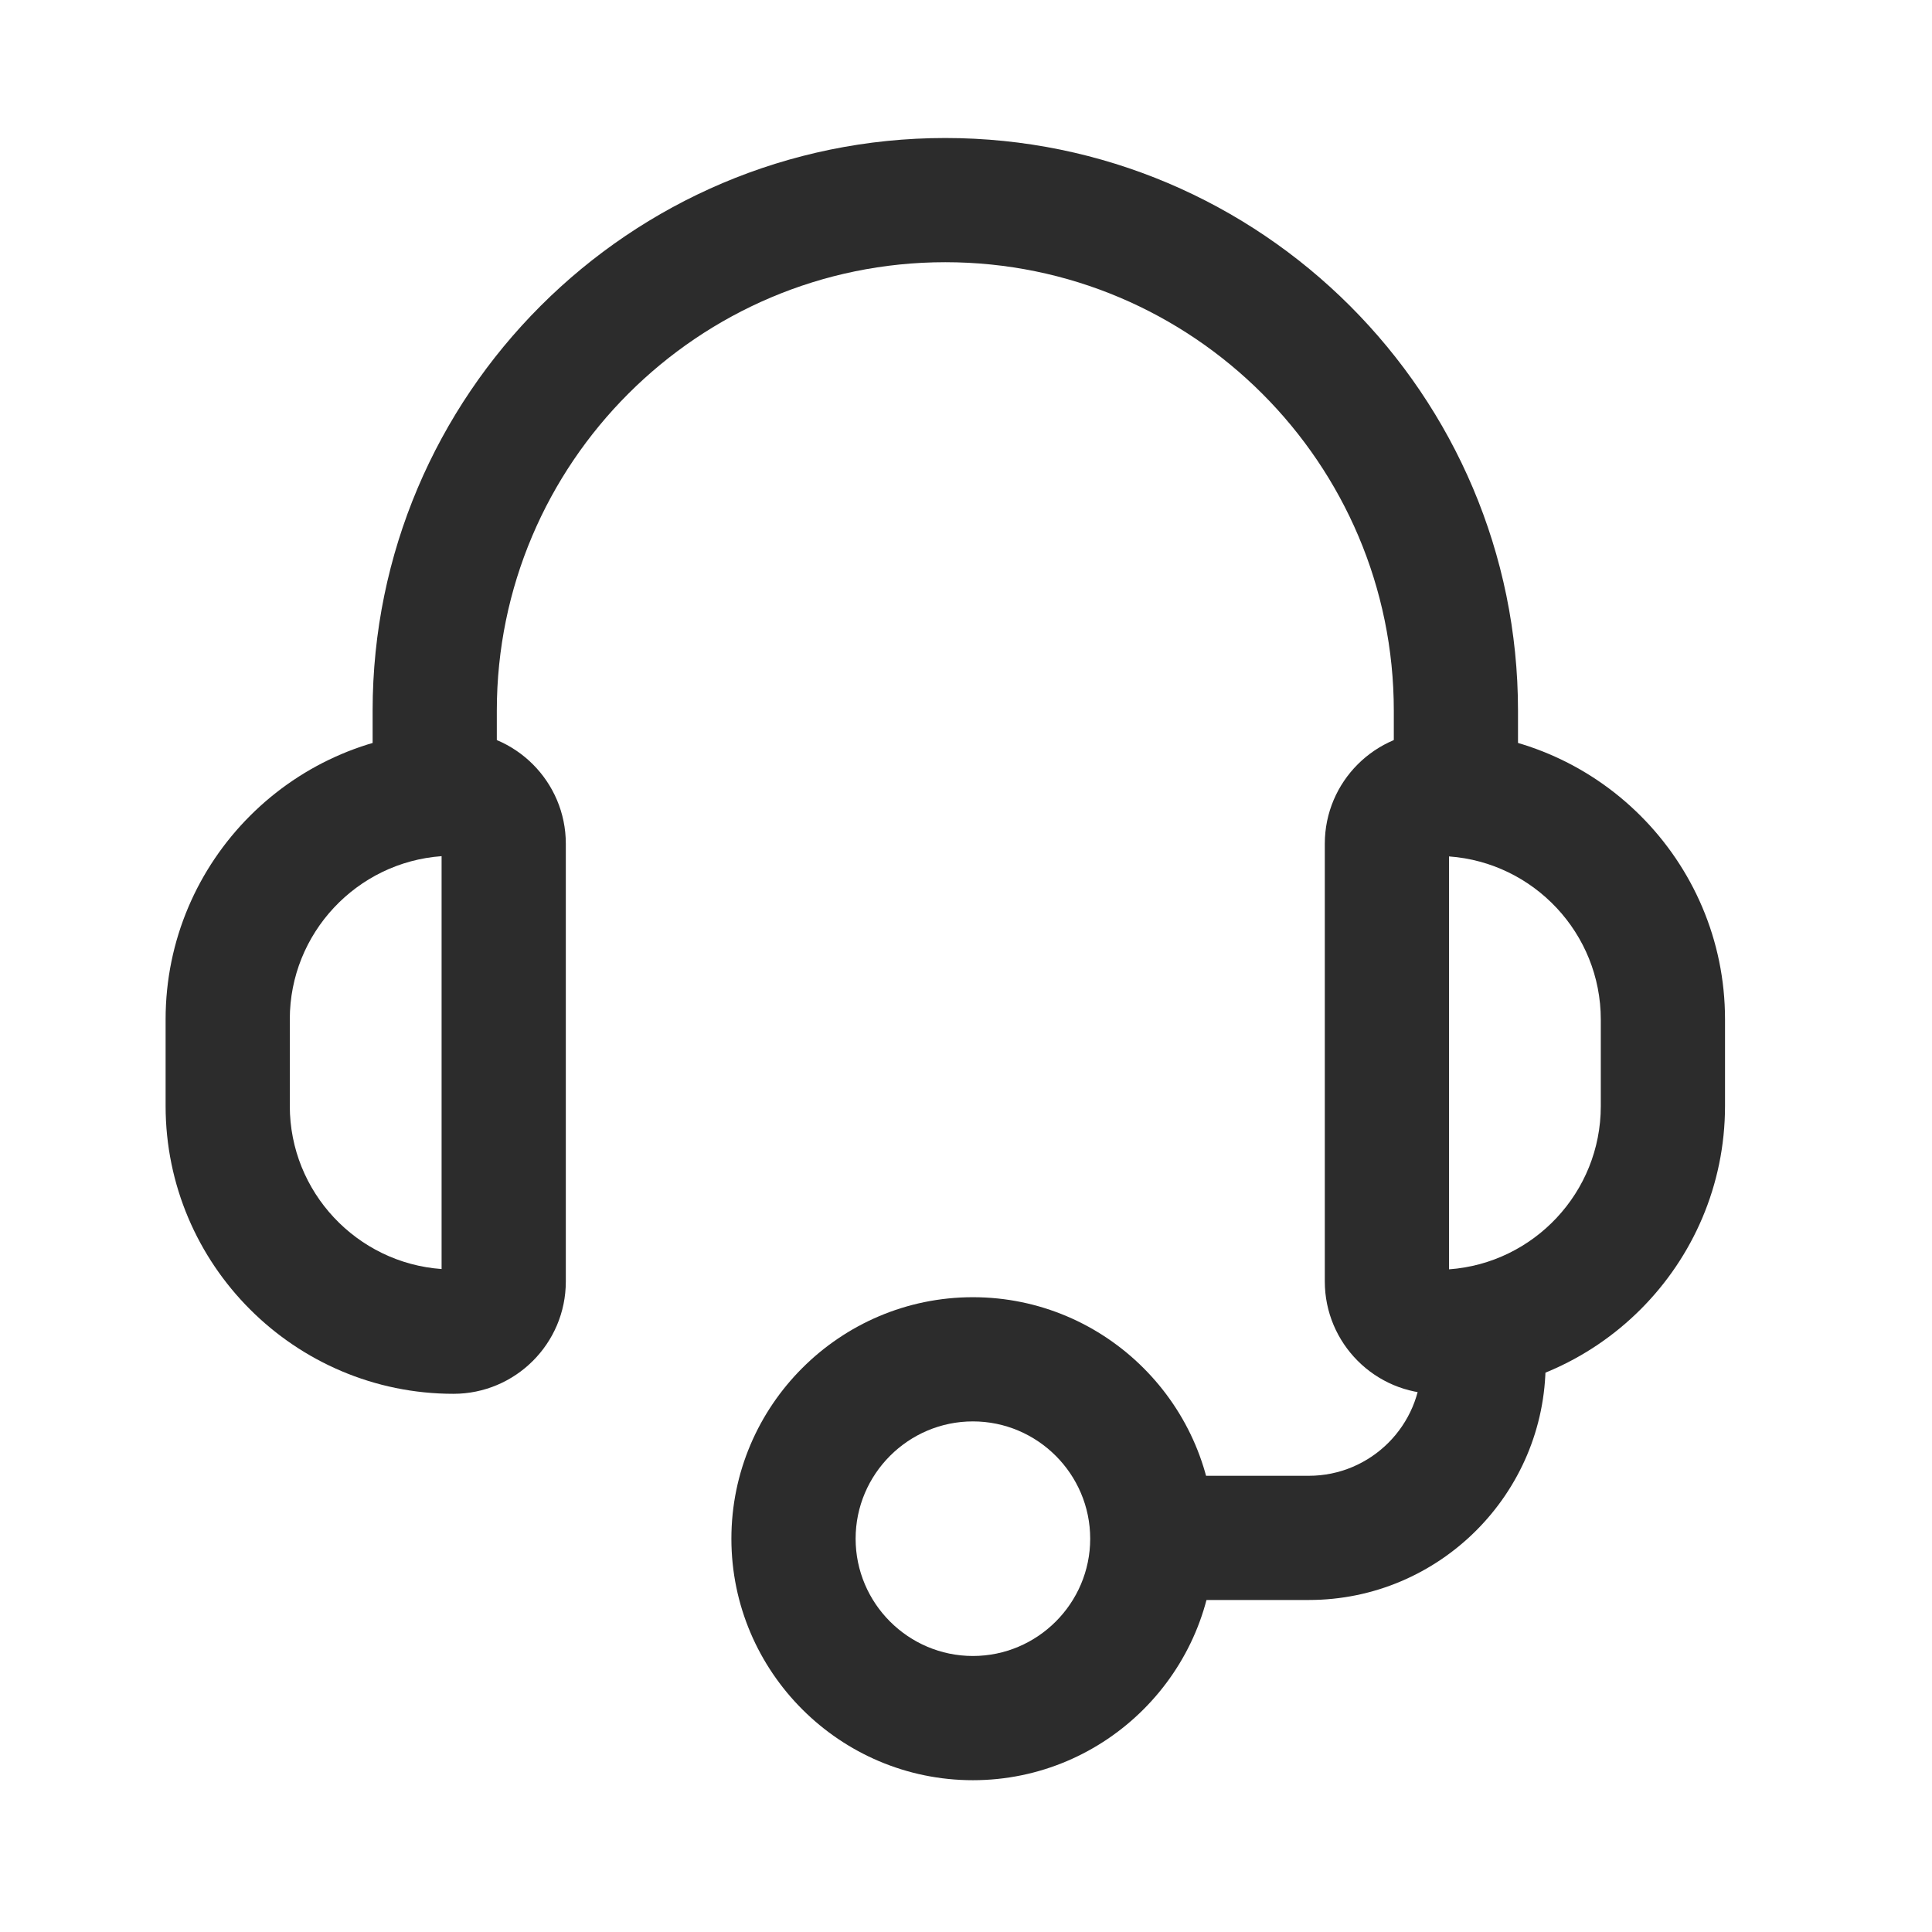
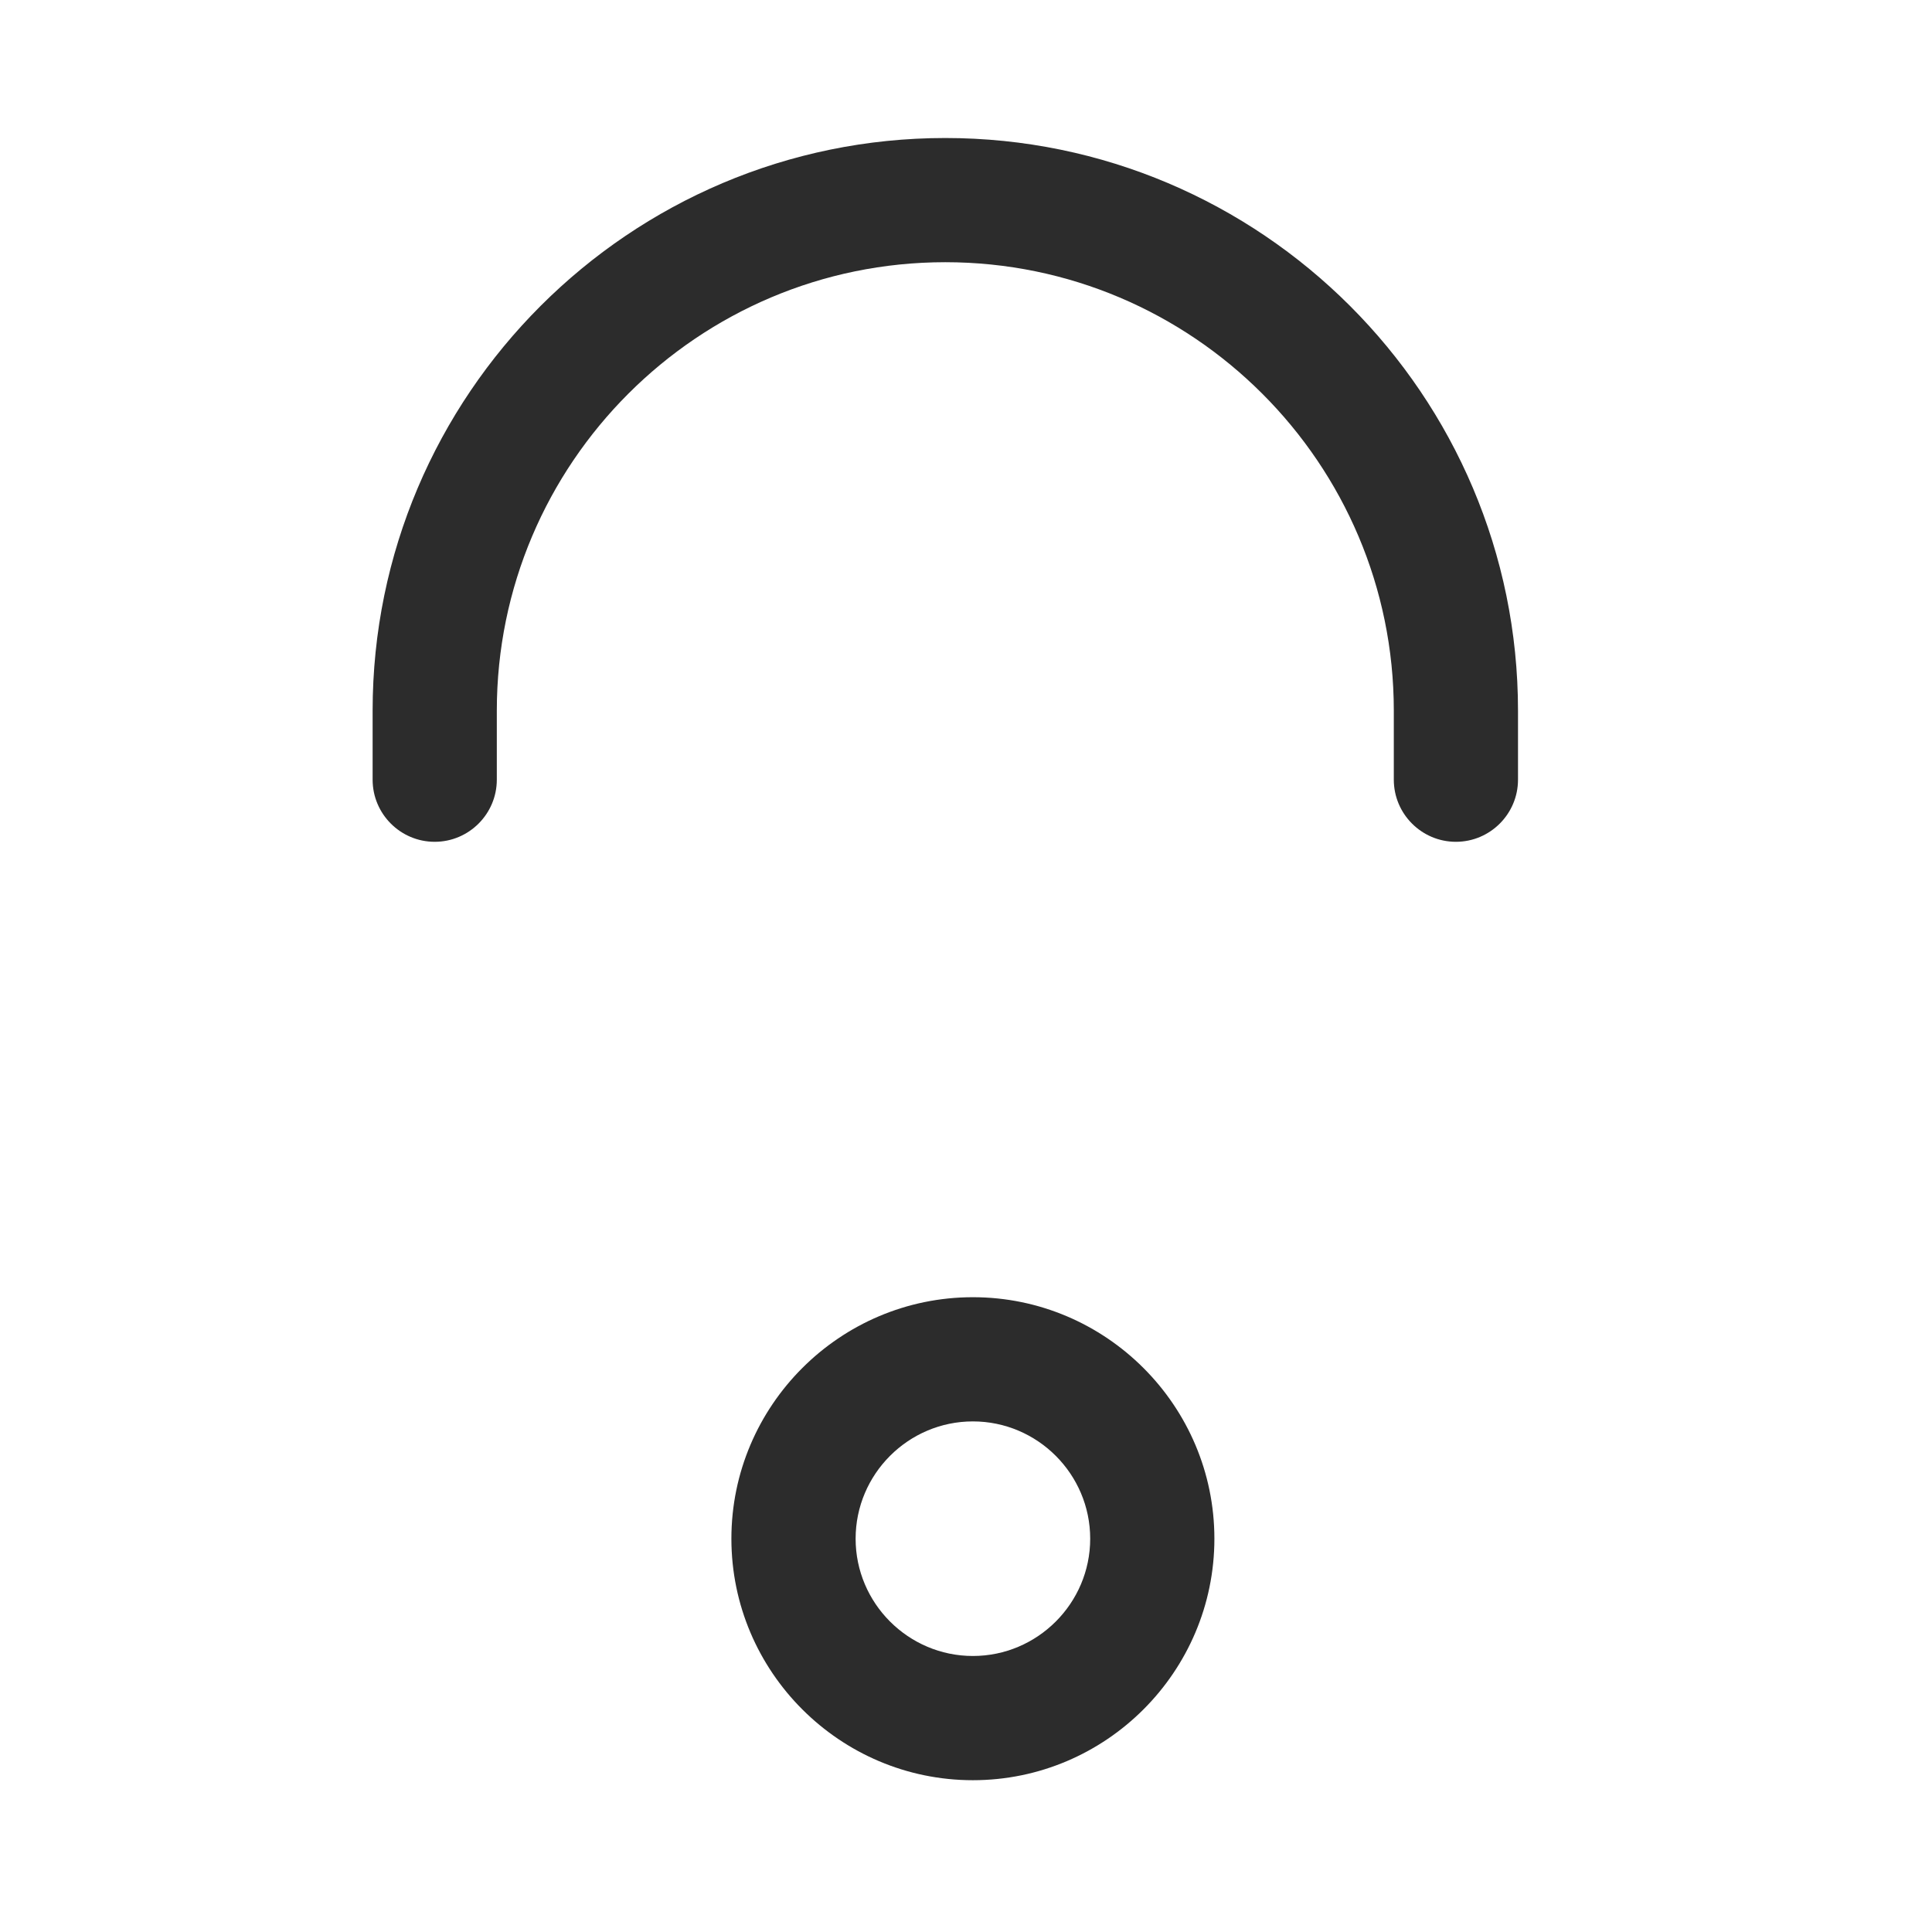
<svg xmlns="http://www.w3.org/2000/svg" width="60" height="60" viewBox="0 0 60 60" fill="none">
  <path d="M30.214 55.286C26.083 55.286 22.714 51.917 22.714 47.786C22.714 43.654 26.083 40.286 30.214 40.286C34.346 40.286 37.714 43.654 37.714 47.786C37.714 51.917 34.346 55.286 30.214 55.286ZM30.214 44.143C28.209 44.143 26.572 45.78 26.572 47.786C26.572 49.791 28.209 51.428 30.214 51.428C32.22 51.428 33.857 49.791 33.857 47.786C33.857 45.78 32.22 44.143 30.214 44.143Z" fill="#2C2C2C" />
-   <path d="M14.083 43.286C9.154 43.286 5.143 39.274 5.143 34.346V31.654C5.143 26.726 9.154 22.714 14.083 22.714C16.012 22.714 17.572 24.283 17.572 26.203V39.797C17.572 41.726 16.003 43.286 14.083 43.286ZM13.714 26.589C11.083 26.777 9 28.98 9 31.654V34.346C9 37.02 11.083 39.223 13.714 39.411V26.58V26.589Z" fill="#2C2C2C" />
-   <path d="M44.632 43.286C42.703 43.286 41.143 41.717 41.143 39.797V26.203C41.143 24.274 42.712 22.714 44.632 22.714C49.56 22.714 53.572 26.726 53.572 31.654V34.346C53.572 39.274 49.56 43.286 44.632 43.286ZM45 26.589V39.42C47.632 39.231 49.714 37.029 49.714 34.354V31.663C49.714 28.989 47.632 26.786 45 26.597V26.589Z" fill="#2C2C2C" />
-   <path d="M40.646 49.689H36.763C35.701 49.689 34.835 48.823 34.835 47.761C34.835 46.698 35.701 45.832 36.763 45.832H40.646C42.575 45.832 44.143 44.263 44.143 42.335C44.143 41.272 45.009 40.406 46.072 40.406C47.135 40.406 48.001 41.272 48.001 42.335C48.001 46.389 44.701 49.689 40.646 49.689Z" fill="#2C2C2C" />
  <path d="M45.214 26.143C44.151 26.143 43.286 25.277 43.286 24.214V22.071C43.286 14.391 37.037 8.143 29.357 8.143C21.677 8.143 15.429 14.391 15.429 22.071V24.214C15.429 25.277 14.563 26.143 13.5 26.143C12.437 26.143 11.572 25.277 11.572 24.214V22.071C11.572 12.266 19.552 4.286 29.357 4.286C39.163 4.286 47.143 12.266 47.143 22.071V24.214C47.143 25.277 46.277 26.143 45.214 26.143Z" fill="#2C2C2C" />
</svg>